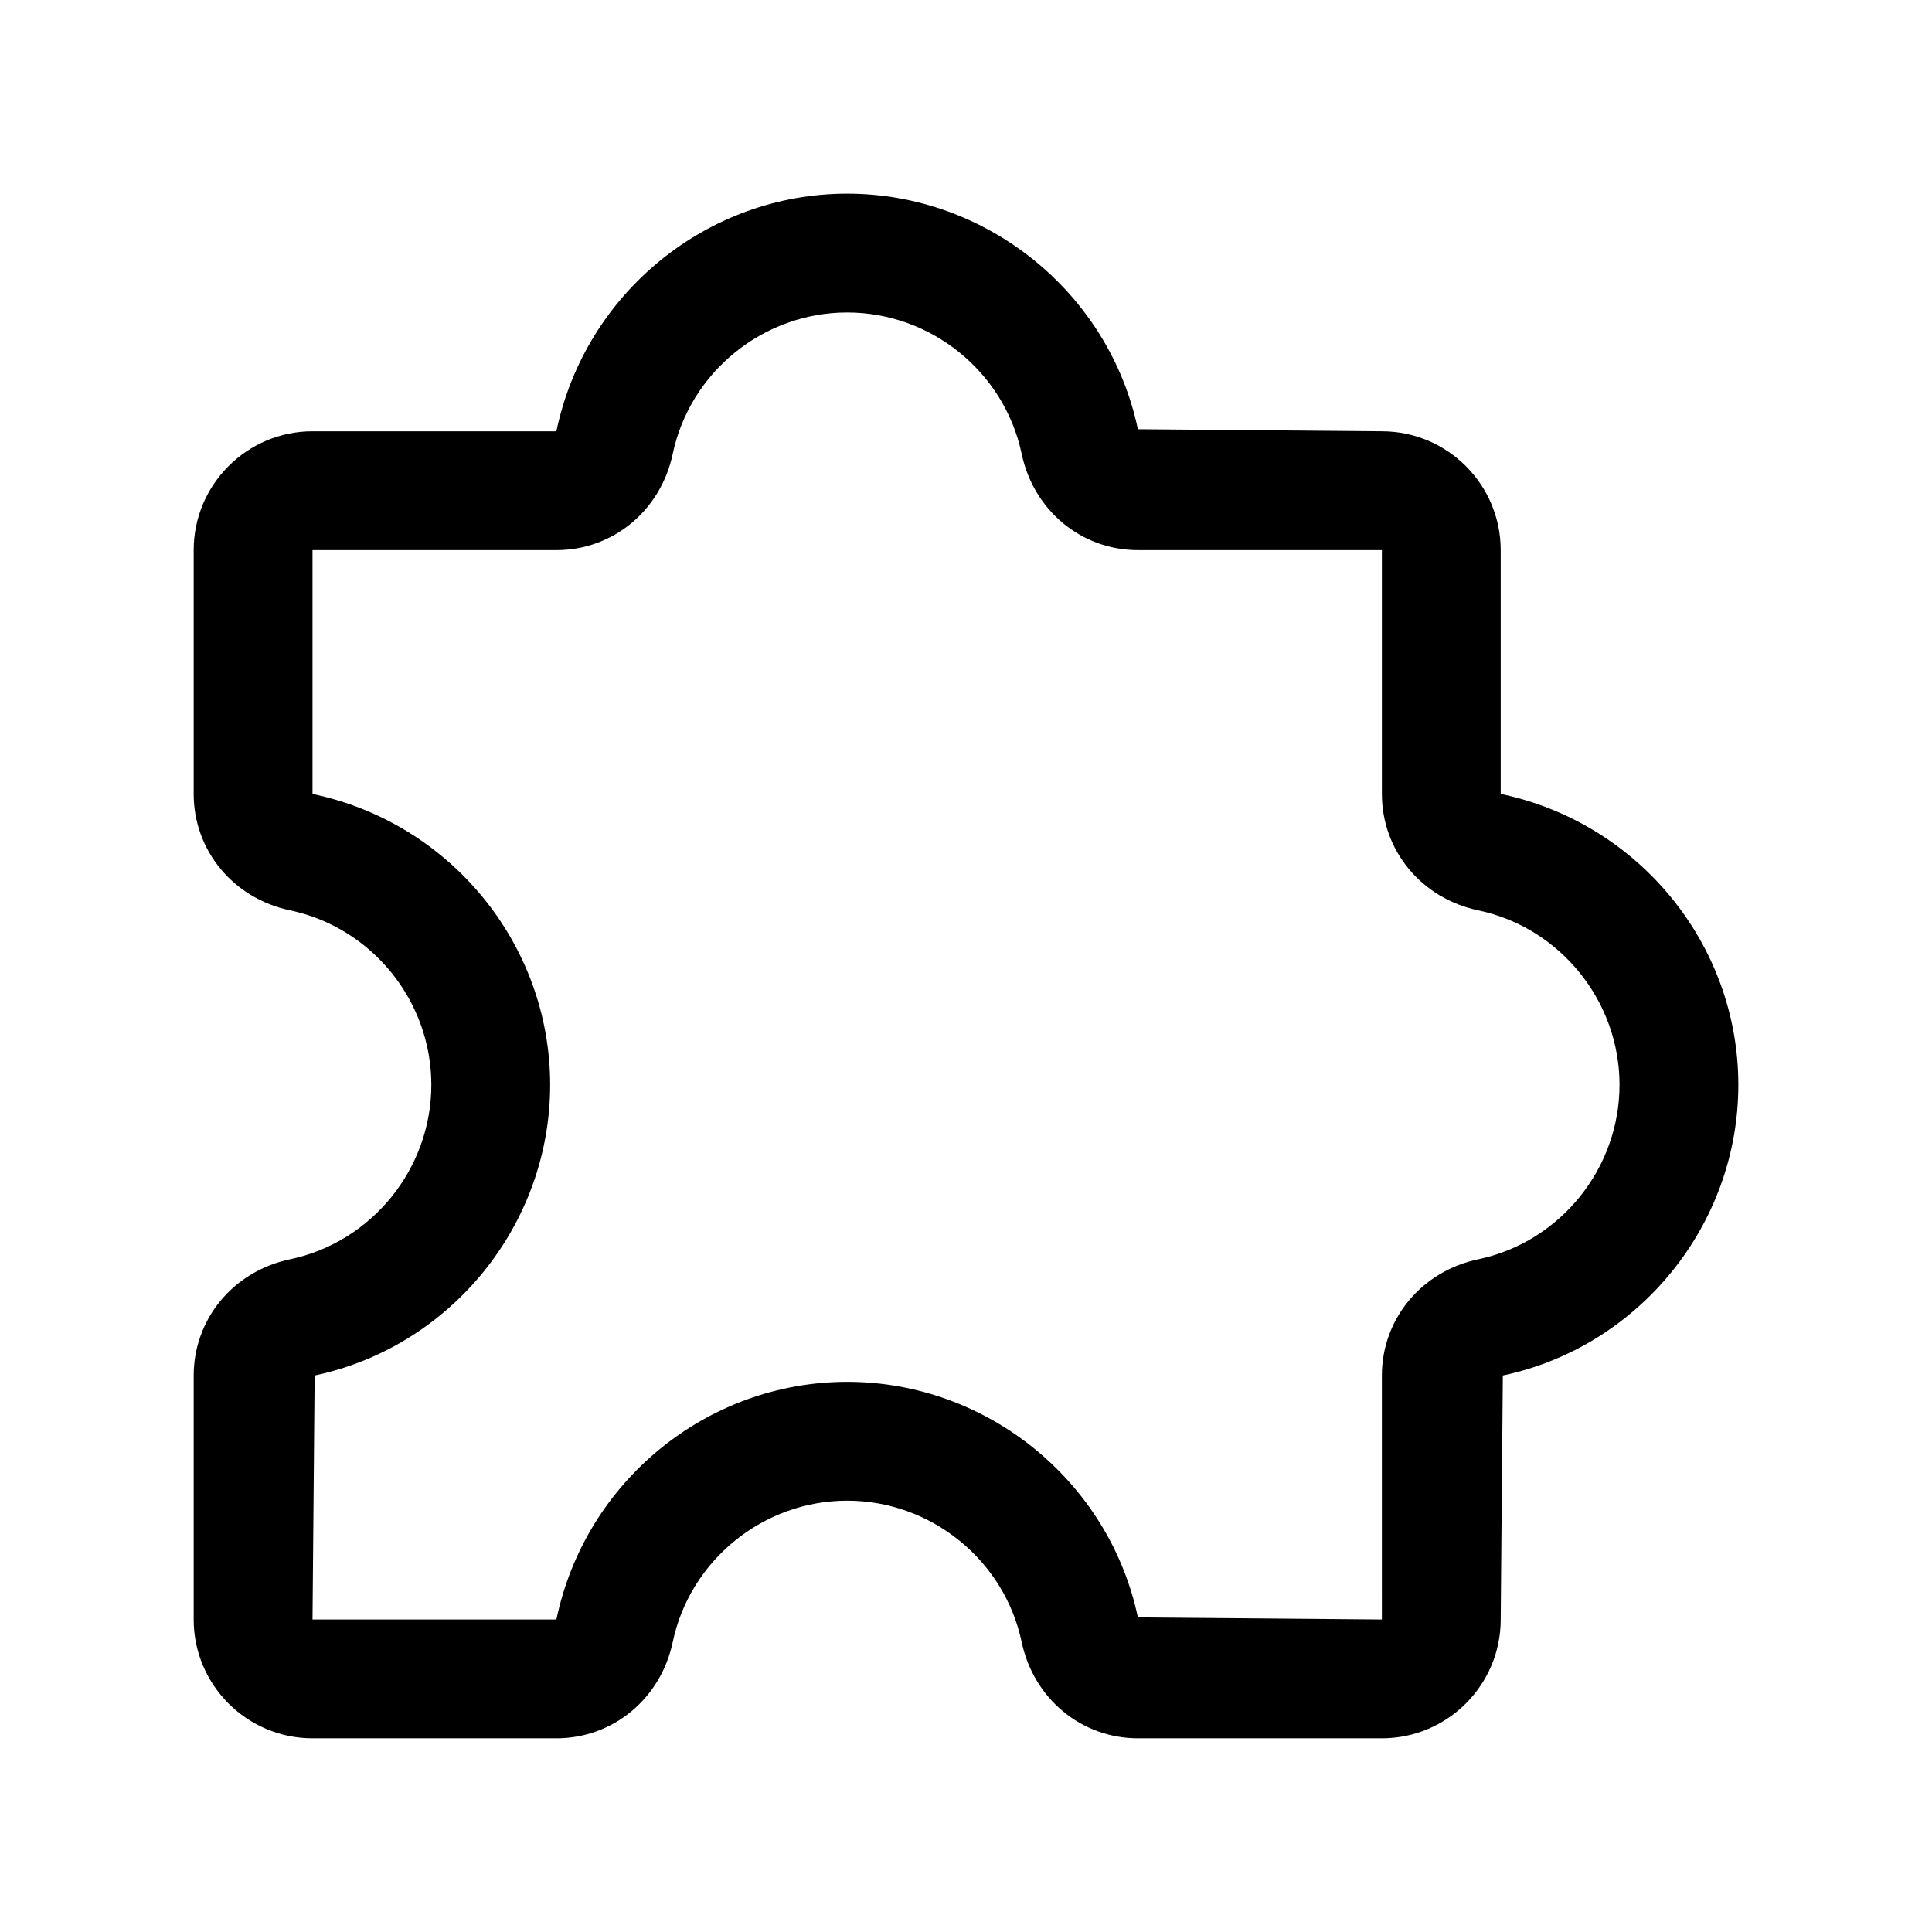
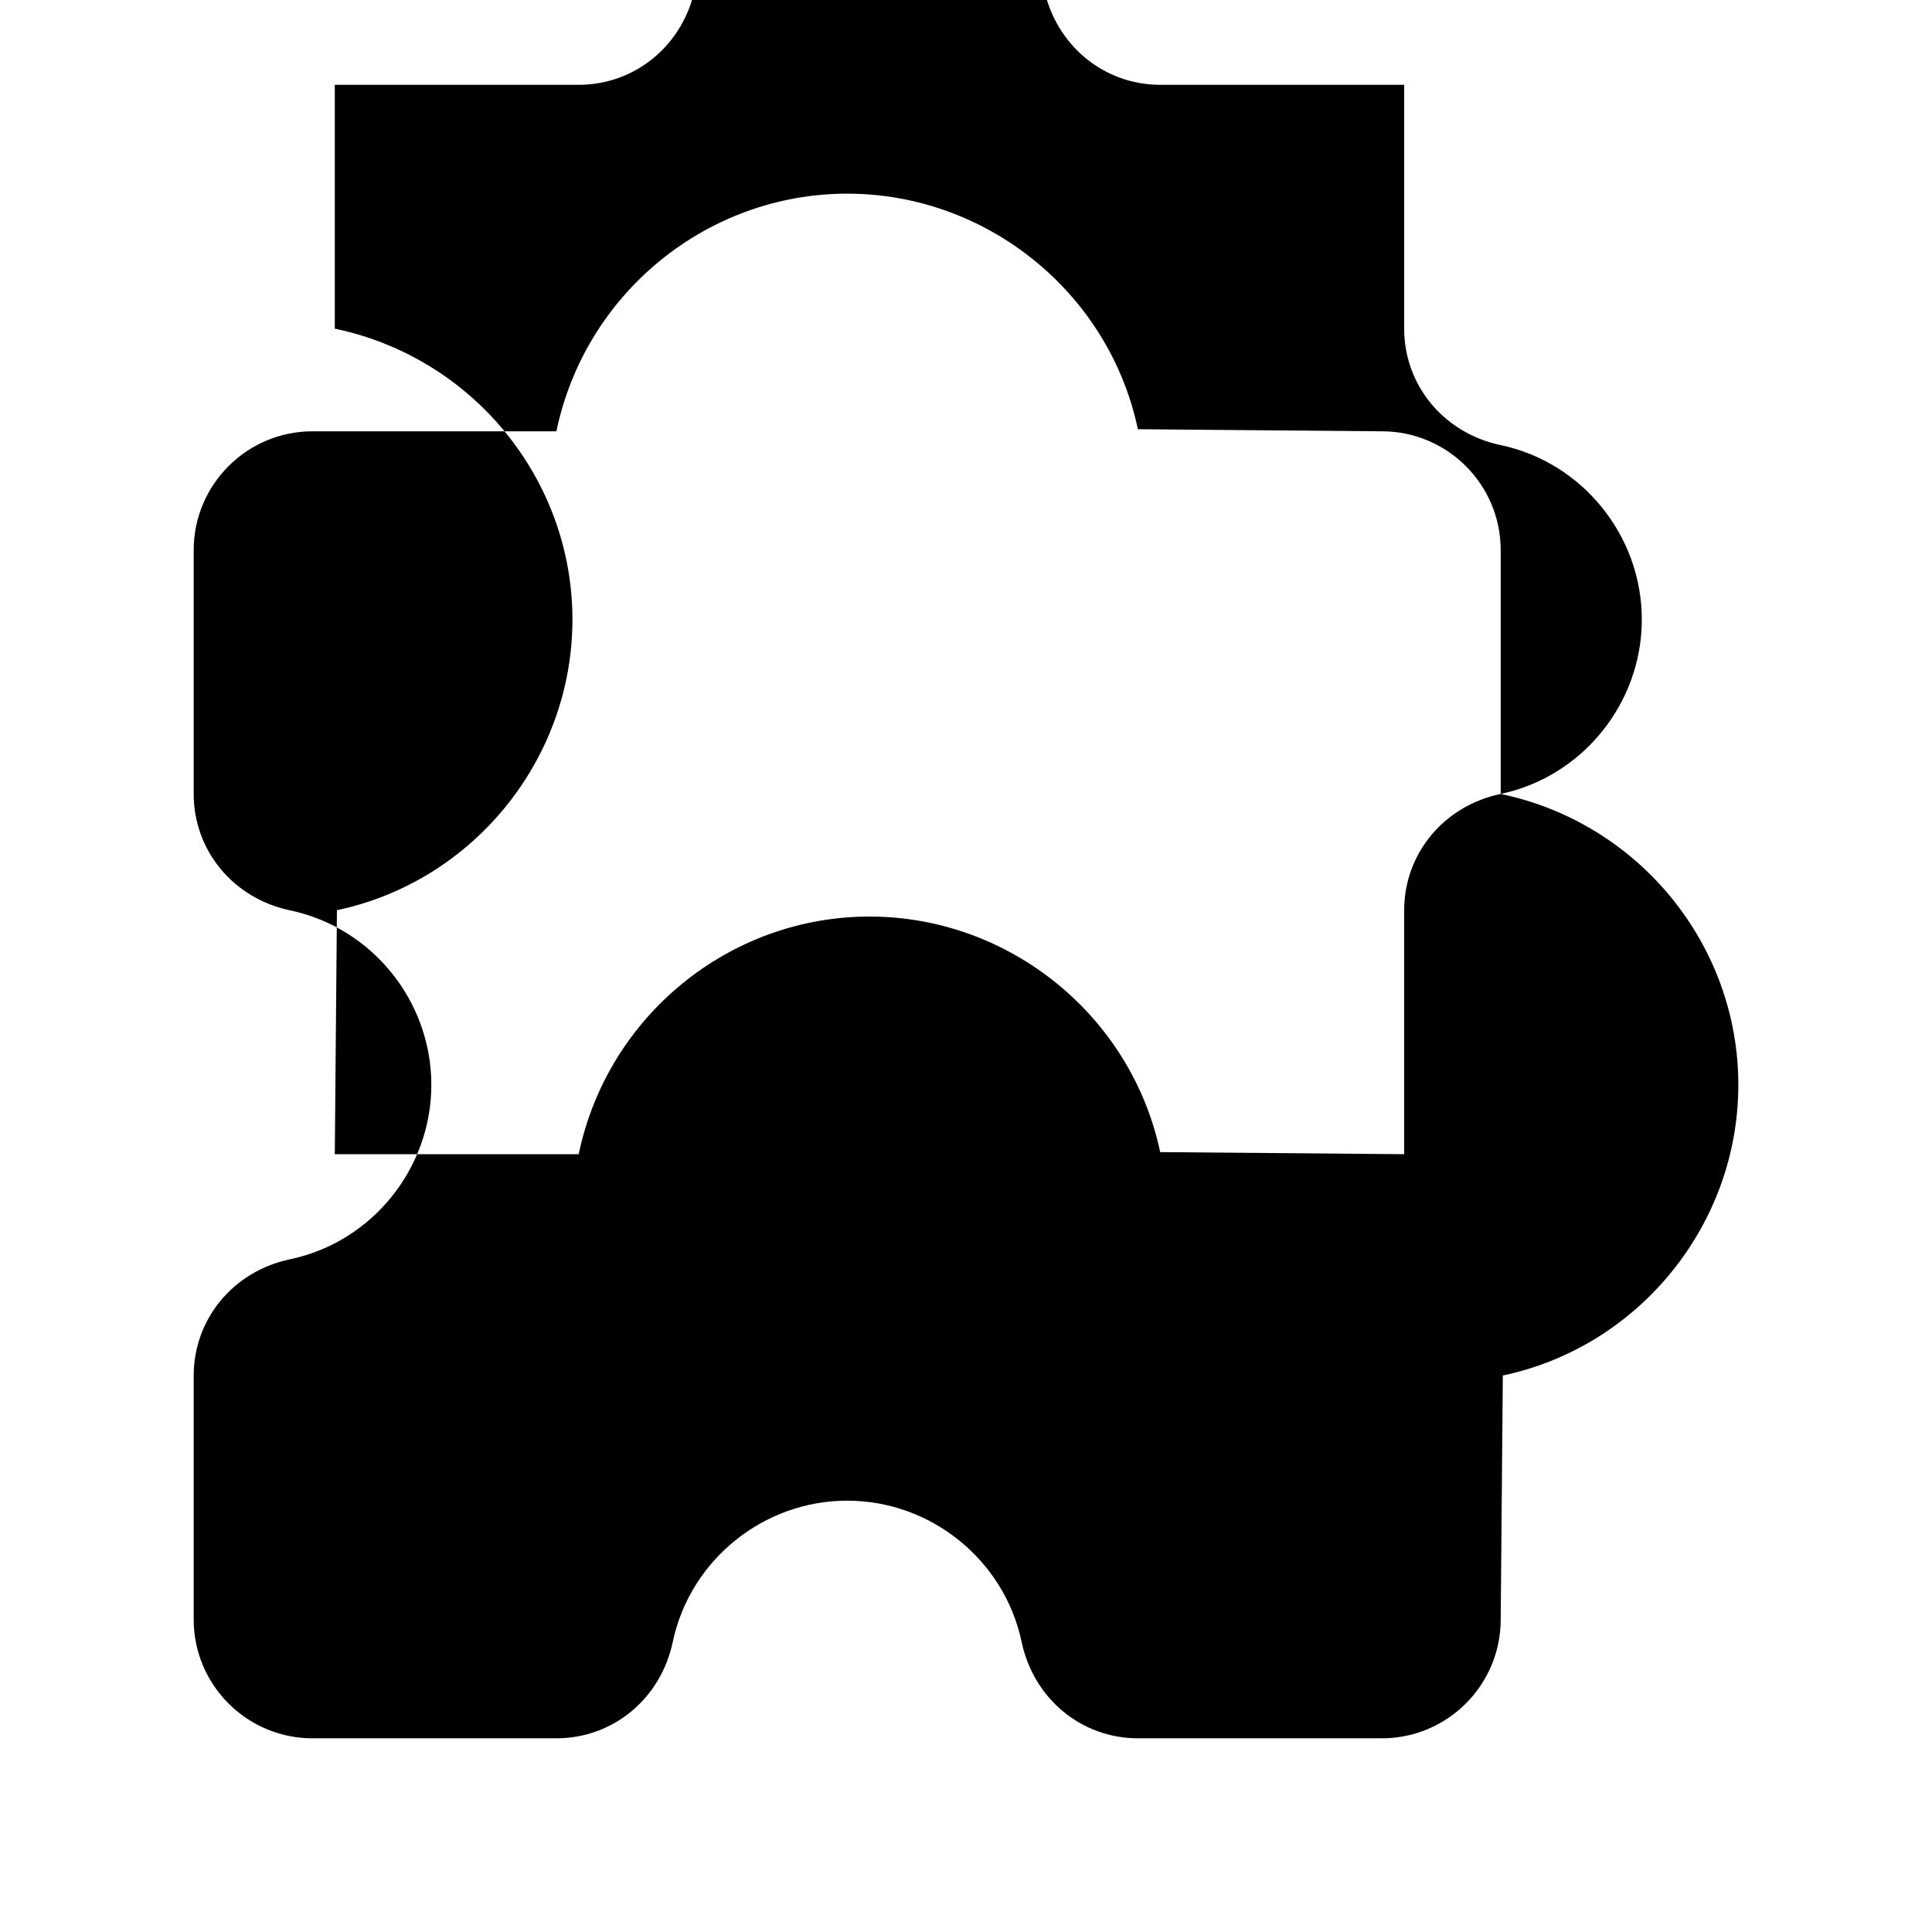
<svg xmlns="http://www.w3.org/2000/svg" fill="#000000" width="800px" height="800px" version="1.1" viewBox="144 144 512 512">
-   <path d="m541.7 354.4v-64.613c0-17.367-14.121-31.488-31.488-31.488l-64.66-0.551c-7.637-36.18-40.023-62.426-77.035-62.426-37.016 0-69.402 26.246-77.07 62.977h-64.629c-17.363 0-31.488 14.125-31.488 31.488v64.613c0 15.02 10.516 27.711 25.566 30.859 21.668 4.566 37.41 24.012 37.41 46.227 0 22.215-15.742 41.66-37.391 46.223-15.066 3.148-25.586 15.824-25.586 30.859v64.613c0 17.367 14.121 31.488 31.488 31.488h64.629c15.004 0 27.68-10.5 30.844-25.551 4.582-21.684 24.012-37.426 46.227-37.426 22.215 0 41.645 15.742 46.223 37.422 3.164 15.051 15.84 25.555 30.844 25.555h64.629c17.367 0 31.488-14.121 31.488-31.488l0.566-64.66c36.164-7.637 62.41-40.023 62.41-77.035 0-37.016-26.246-69.402-62.977-77.086zm-5.906 123.31c-15.066 3.148-25.586 15.84-25.586 30.859l0.004 64.613-64.66-0.551c-7.637-36.18-40.023-62.426-77.035-62.426-37.016 0-69.398 26.246-77.066 62.977h-64.633l0.566-64.66c36.164-7.637 62.41-40.023 62.41-77.035 0-37.016-26.246-69.398-62.977-77.082v-64.617h64.629c15.004 0 27.68-10.5 30.844-25.551 4.582-21.68 24.012-37.426 46.227-37.426 22.215 0 41.645 15.742 46.223 37.422 3.164 15.055 15.84 25.555 30.844 25.555h64.629v64.613c0 15.02 10.516 27.711 25.566 30.859 21.664 4.566 37.41 24.012 37.41 46.227 0 22.215-15.746 41.656-37.395 46.223z" />
+   <path d="m541.7 354.4v-64.613c0-17.367-14.121-31.488-31.488-31.488l-64.66-0.551c-7.637-36.18-40.023-62.426-77.035-62.426-37.016 0-69.402 26.246-77.07 62.977h-64.629c-17.363 0-31.488 14.125-31.488 31.488v64.613c0 15.02 10.516 27.711 25.566 30.859 21.668 4.566 37.41 24.012 37.41 46.227 0 22.215-15.742 41.66-37.391 46.223-15.066 3.148-25.586 15.824-25.586 30.859v64.613c0 17.367 14.121 31.488 31.488 31.488h64.629c15.004 0 27.68-10.5 30.844-25.551 4.582-21.684 24.012-37.426 46.227-37.426 22.215 0 41.645 15.742 46.223 37.422 3.164 15.051 15.84 25.555 30.844 25.555h64.629c17.367 0 31.488-14.121 31.488-31.488l0.566-64.66c36.164-7.637 62.41-40.023 62.41-77.035 0-37.016-26.246-69.402-62.977-77.086zc-15.066 3.148-25.586 15.84-25.586 30.859l0.004 64.613-64.66-0.551c-7.637-36.18-40.023-62.426-77.035-62.426-37.016 0-69.398 26.246-77.066 62.977h-64.633l0.566-64.66c36.164-7.637 62.41-40.023 62.41-77.035 0-37.016-26.246-69.398-62.977-77.082v-64.617h64.629c15.004 0 27.68-10.5 30.844-25.551 4.582-21.68 24.012-37.426 46.227-37.426 22.215 0 41.645 15.742 46.223 37.422 3.164 15.055 15.84 25.555 30.844 25.555h64.629v64.613c0 15.02 10.516 27.711 25.566 30.859 21.664 4.566 37.41 24.012 37.41 46.227 0 22.215-15.746 41.656-37.395 46.223z" />
</svg>